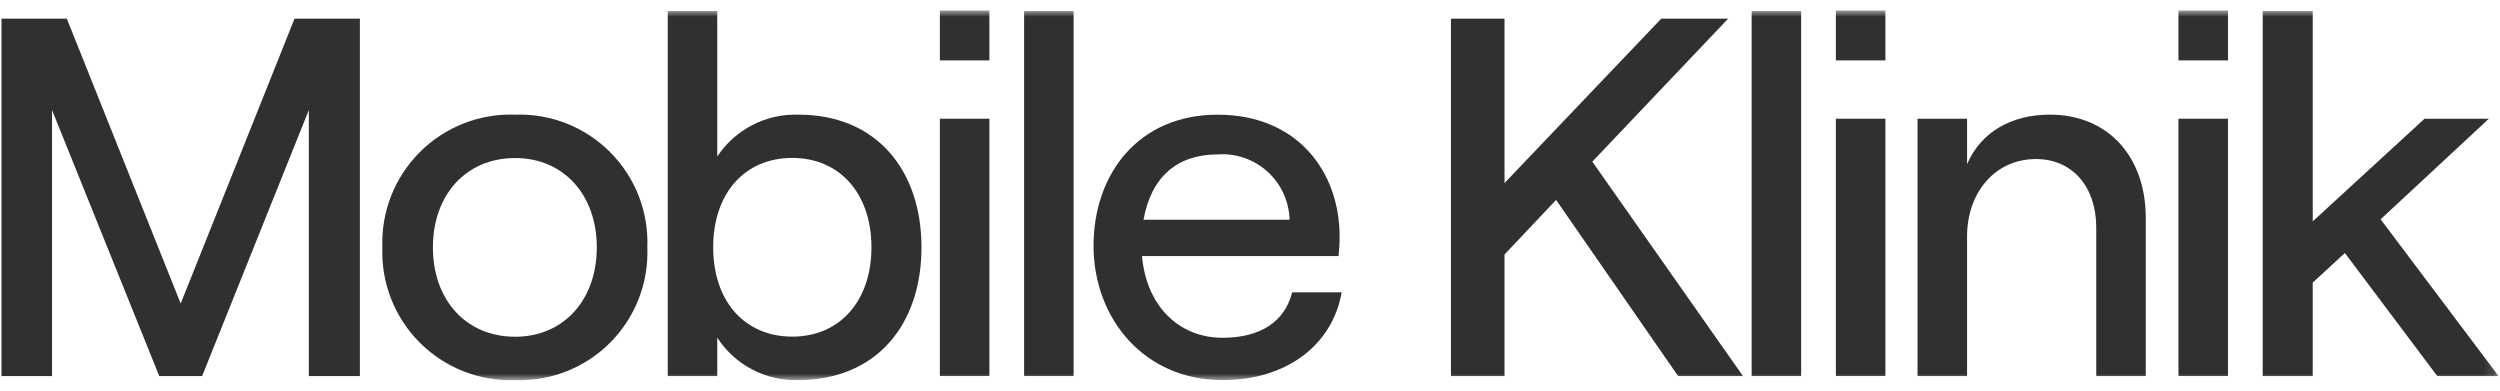
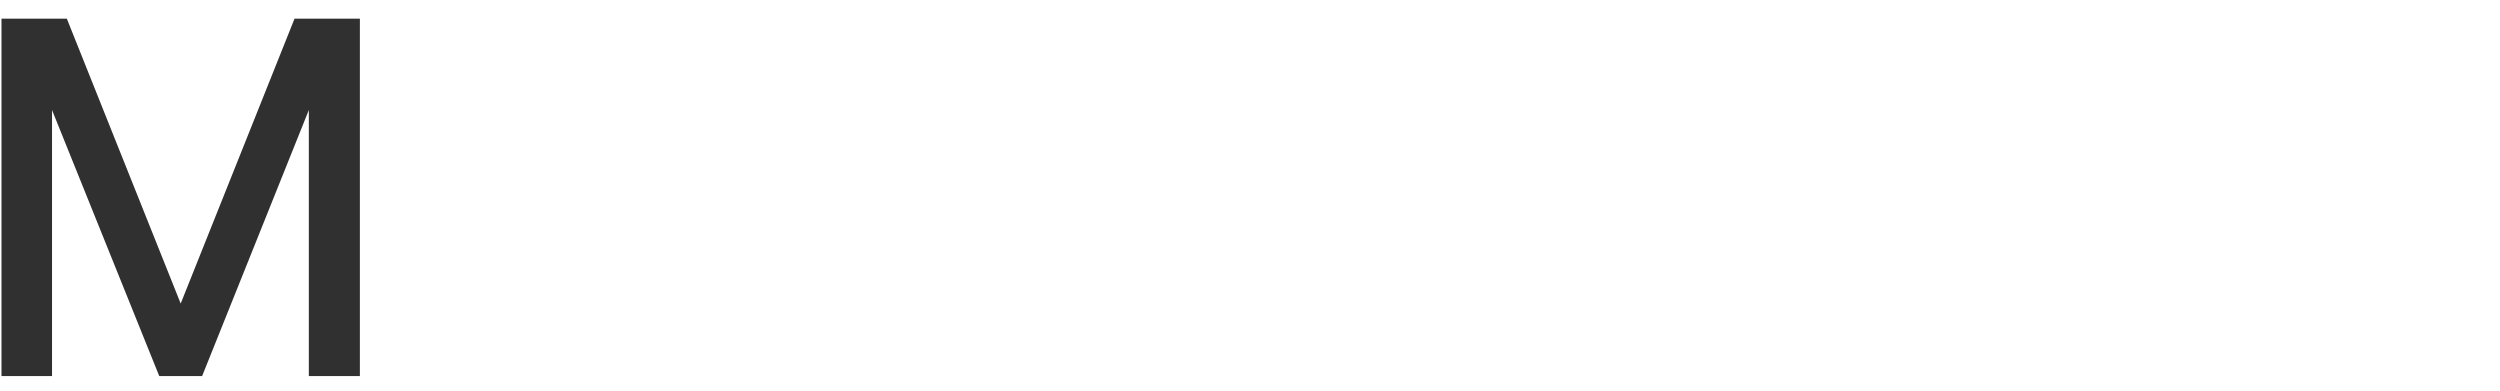
<svg xmlns="http://www.w3.org/2000/svg" width="224" height="35" viewBox="0 0 224 35" fill="none">
  <path d="M26.39 1.673L16.19 27.197L5.988 1.673H0.133V33.694H4.662V9.861L14.268 33.694H18.111L27.671 9.861V33.694H32.245V1.673H26.39Z" fill="#303030" />
  <mask id="mask0_3_4216" style="mask-type:luminance" maskUnits="userSpaceOnUse" x="0" y="0" width="224" height="35">
-     <path d="M223.869 0.941H0.133V34.059H223.869V0.941Z" fill="white" />
-   </mask>
+     </mask>
  <g mask="url(#mask0_3_4216)">
    <path d="M34.259 22.166C34.202 20.589 34.471 19.017 35.048 17.548C35.626 16.079 36.5 14.745 37.616 13.63C38.732 12.514 40.066 11.64 41.534 11.062C43.003 10.485 44.575 10.216 46.152 10.273C47.727 10.217 49.297 10.486 50.763 11.064C52.228 11.643 53.559 12.518 54.672 13.634C55.784 14.75 56.654 16.084 57.227 17.552C57.8 19.021 58.063 20.591 58.001 22.166C58.063 23.741 57.8 25.311 57.227 26.779C56.654 28.248 55.784 29.582 54.672 30.698C53.56 31.815 52.229 32.689 50.763 33.268C49.297 33.846 47.727 34.115 46.152 34.059C44.575 34.116 43.003 33.847 41.534 33.27C40.065 32.692 38.731 31.819 37.615 30.703C36.499 29.587 35.625 28.253 35.048 26.784C34.471 25.315 34.202 23.743 34.259 22.166ZM53.472 22.166C53.472 17.454 50.499 14.16 46.153 14.16C41.761 14.16 38.789 17.454 38.789 22.166C38.789 26.878 41.762 30.172 46.153 30.172C50.5 30.172 53.472 26.878 53.472 22.166Z" fill="#303030" />
-     <path d="M64.267 30.263V33.693H59.831V0.987H64.267V14.023C65.059 12.829 66.142 11.858 67.416 11.202C68.689 10.545 70.109 10.226 71.54 10.273C78.586 10.273 82.565 15.305 82.565 22.166C82.565 29.027 78.586 34.056 71.495 34.056C70.066 34.094 68.651 33.764 67.385 33.099C66.12 32.434 65.046 31.455 64.267 30.256M78.082 22.156C78.082 17.356 75.246 14.15 70.992 14.15C66.692 14.15 63.902 17.35 63.902 22.156C63.902 26.962 66.692 30.162 70.992 30.162C75.246 30.162 78.082 26.962 78.082 22.156Z" fill="#303030" />
    <path d="M88.65 10.638H84.212V33.693H88.65V10.638Z" fill="#303030" />
-     <path d="M88.65 0.94H84.212V5.411H88.65V0.94Z" fill="#303030" />
-     <path d="M168.932 0.94H164.494V5.411H168.932V0.94Z" fill="#303030" />
    <path d="M199.627 0.94H195.189V5.411H199.627V0.94Z" fill="#303030" />
    <path d="M96.196 0.986H91.76V33.693H96.196V0.986Z" fill="#303030" />
    <path d="M120.212 26.191C119.388 30.949 115.225 34.059 109.554 34.059C102.417 34.059 97.981 28.432 97.981 22.032C97.981 15.583 102.006 10.276 109.097 10.276C116.232 10.276 120.03 15.354 120.03 21.209C120.03 21.803 119.984 22.535 119.937 22.946H102.326C102.692 27.291 105.526 30.265 109.554 30.265C112.939 30.265 115.134 28.801 115.776 26.193L120.212 26.191ZM102.463 19.691H115.542C115.523 18.877 115.338 18.075 114.999 17.334C114.661 16.593 114.175 15.929 113.572 15.381C112.969 14.834 112.261 14.415 111.491 14.149C110.721 13.883 109.905 13.777 109.093 13.836C105.479 13.836 103.146 15.849 102.46 19.691" fill="#303030" />
    <path d="M150.358 33.693L139.425 17.912L134.805 22.806V33.693H130.005V1.672H134.805V16.402L148.848 1.672H154.841L142.673 14.483L156.168 33.693H150.358Z" fill="#303030" />
    <path d="M161.383 0.986H156.947V33.693H161.383V0.986Z" fill="#303030" />
    <path d="M168.932 10.638H164.494V33.693H168.932V10.638Z" fill="#303030" />
    <path d="M171.812 33.693V10.637H176.25V14.709C177.485 11.828 180.229 10.271 183.66 10.271C188.874 10.271 192.26 14.023 192.26 19.512V33.693H187.824V20.382C187.824 16.722 185.674 14.251 182.424 14.251C178.81 14.251 176.249 17.179 176.249 21.204V33.693H171.812Z" fill="#303030" />
    <path d="M199.625 10.638H195.189V33.693H199.625V10.638Z" fill="#303030" />
    <path d="M218.381 33.694L210.102 22.669L207.219 25.323V33.693H202.739V0.986H207.222V19.833L217.239 10.638H223.003L213.303 19.65L223.87 33.693L218.381 33.694Z" fill="#303030" />
  </g>
</svg>